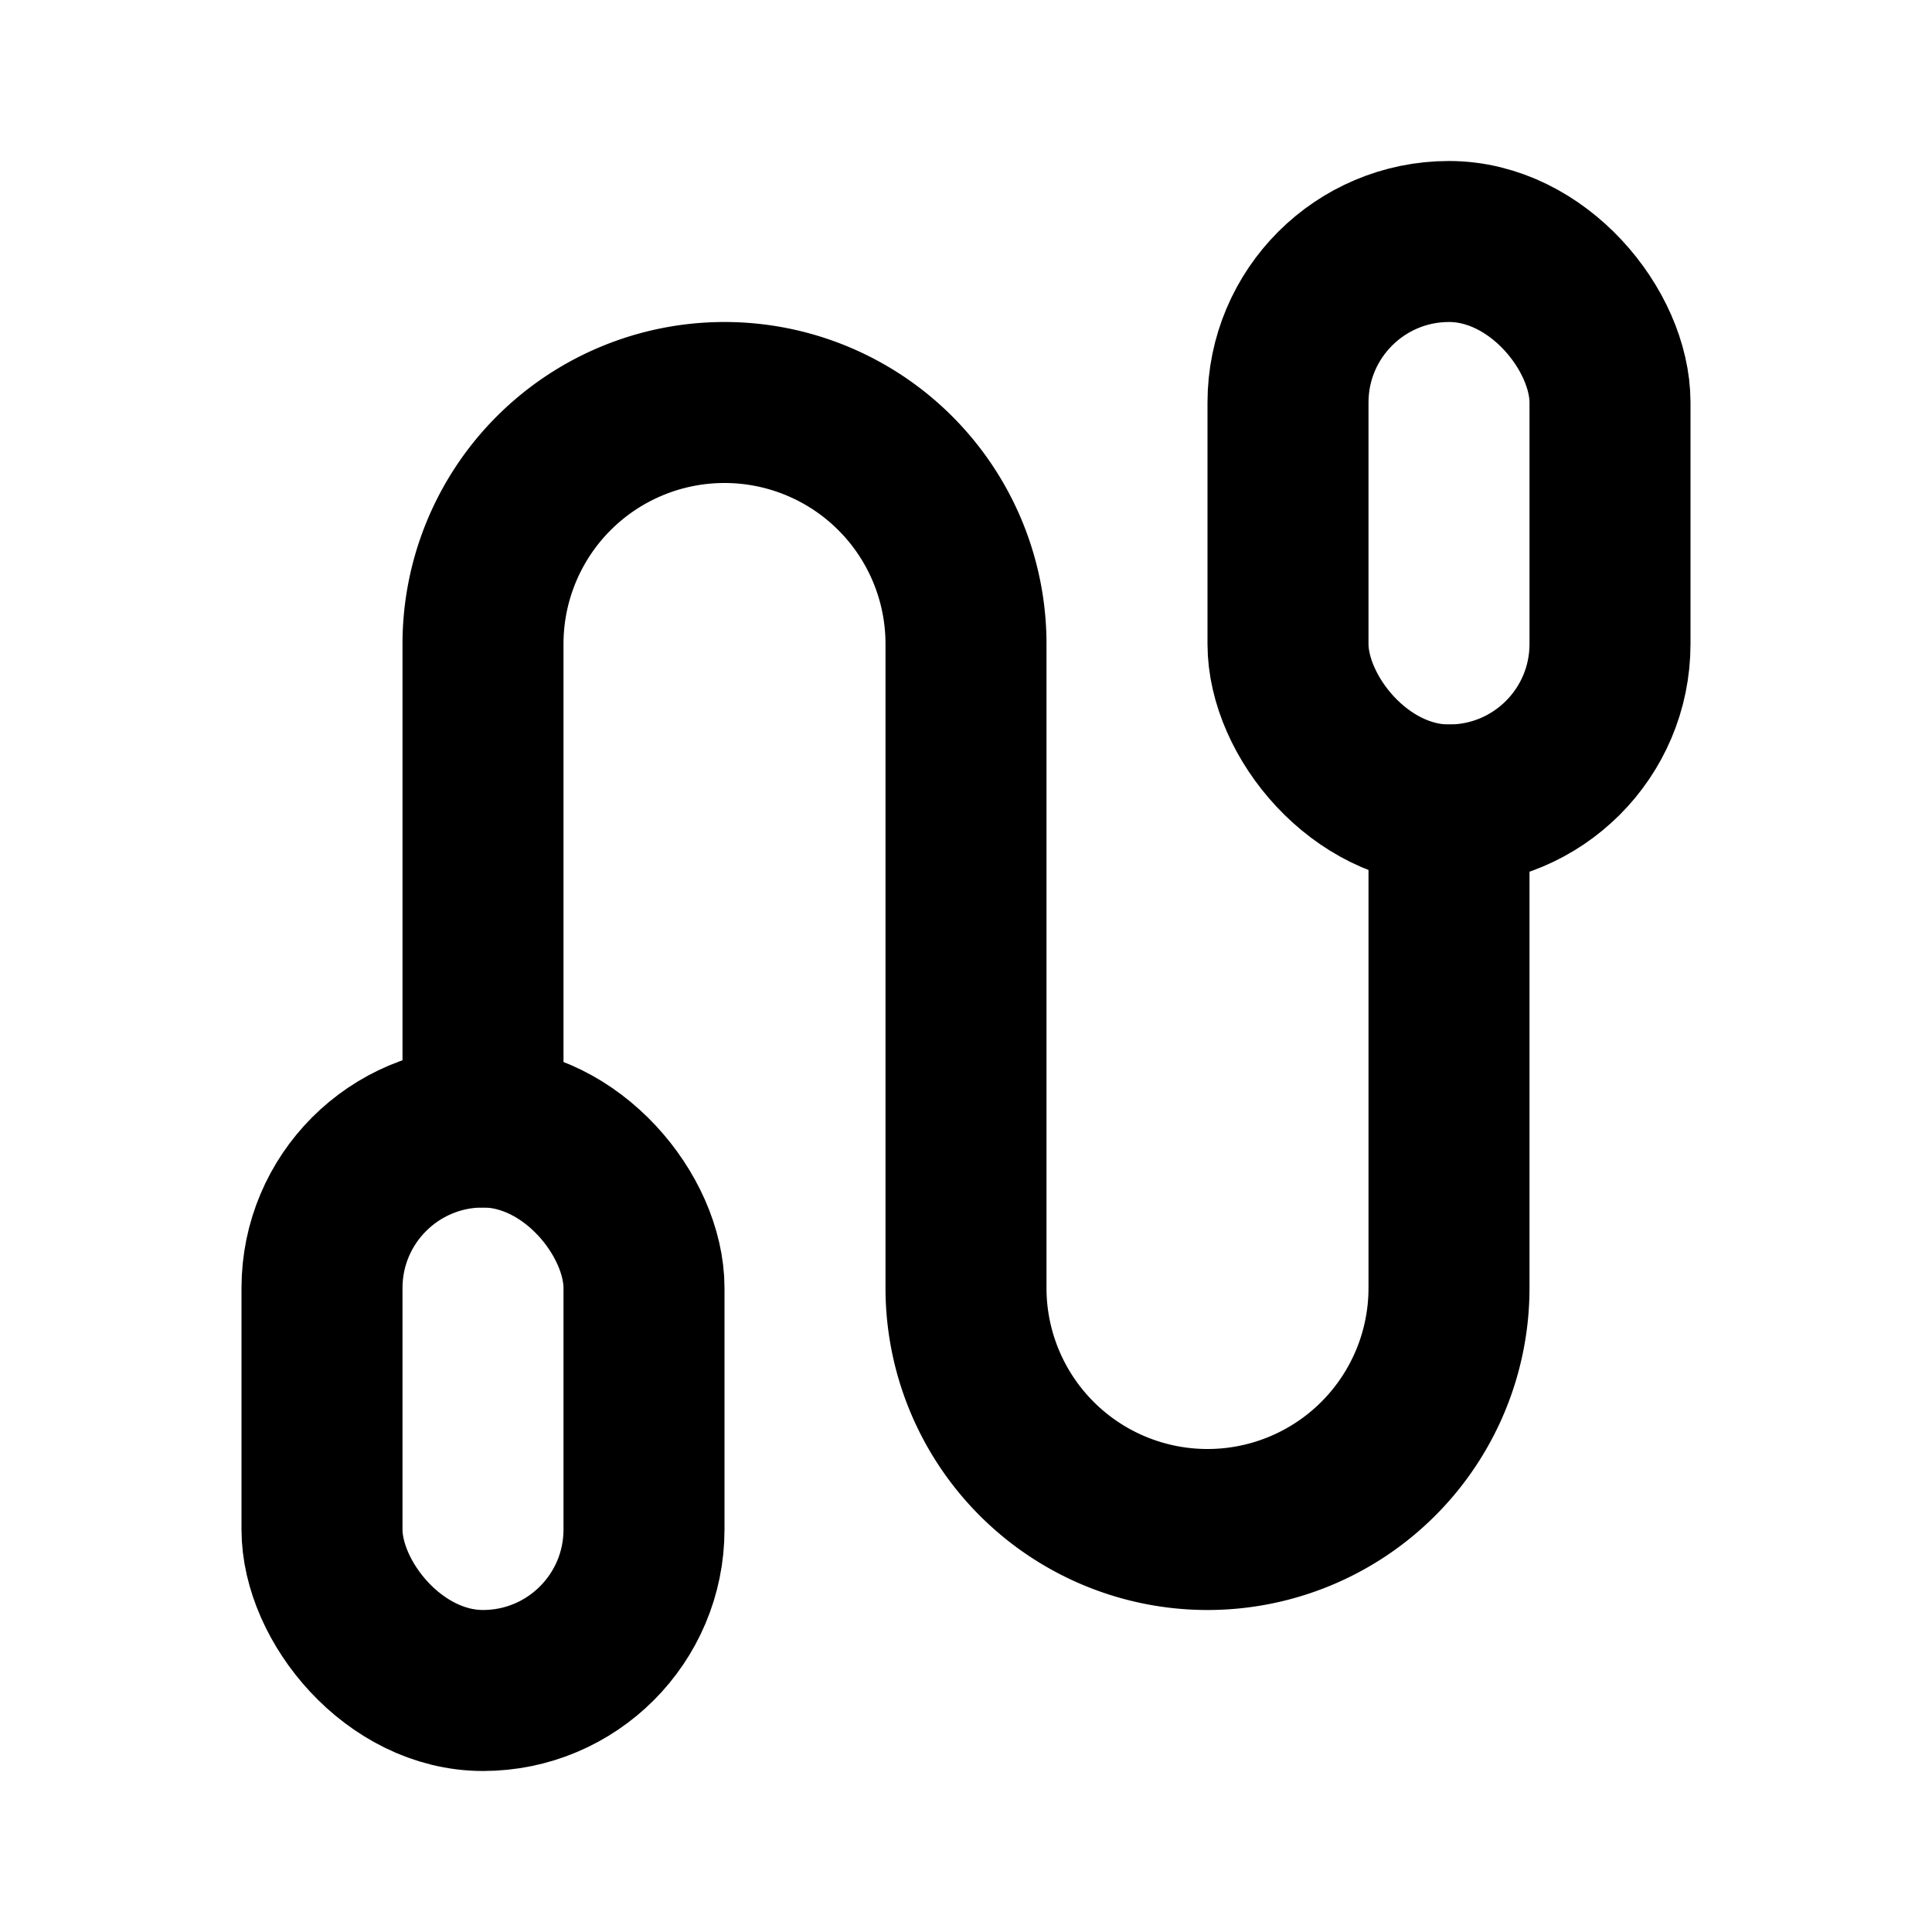
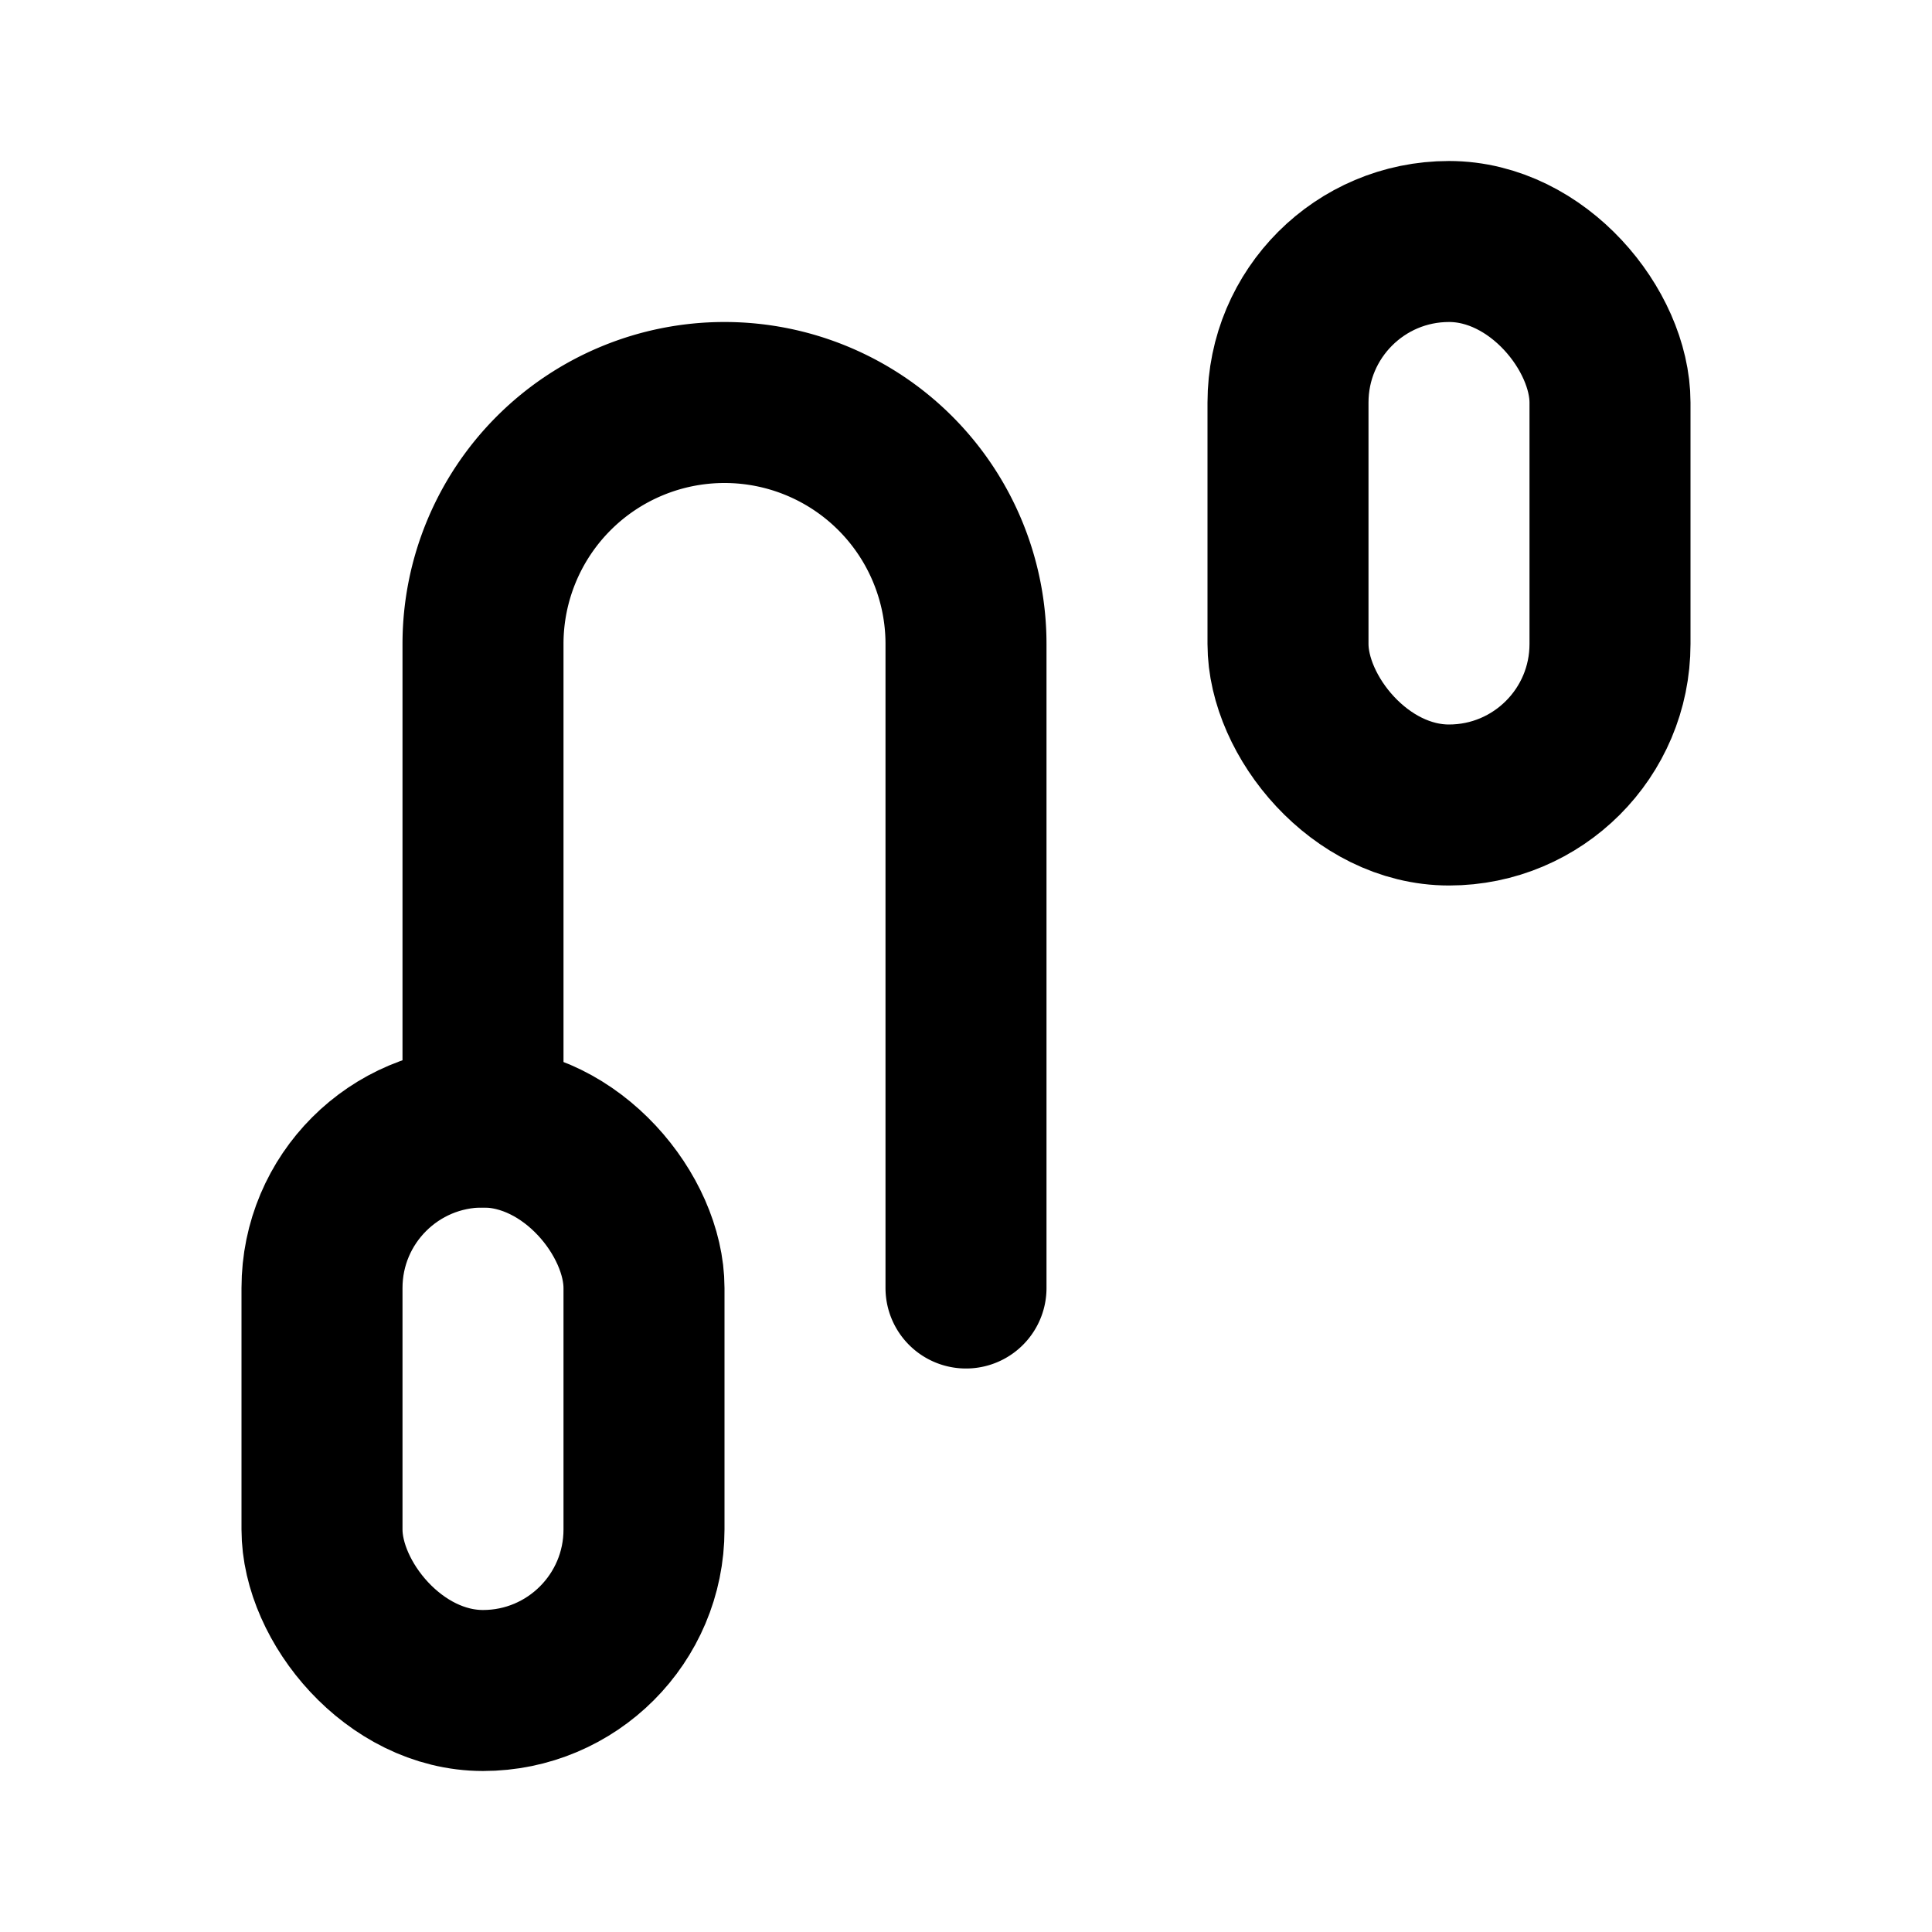
<svg xmlns="http://www.w3.org/2000/svg" class="icon icon-tabler icon-tabler-jump-rope" width="24" height="24" viewBox="0 0 24 24" stroke-width="2" stroke="currentColor" fill="none" stroke-linecap="round" stroke-linejoin="round">
-   <path stroke="none" d="M0 0h24v24H0z" fill="none" />
-   <path d="M6 14v-6a3 3 0 1 1 6 0v8a3 3 0 0 0 6 0v-6" />
+   <path d="M6 14v-6a3 3 0 1 1 6 0v8v-6" />
  <rect x="16" y="3" width="4" height="7" rx="2" />
  <rect x="4" y="14" width="4" height="7" rx="2" />
</svg>